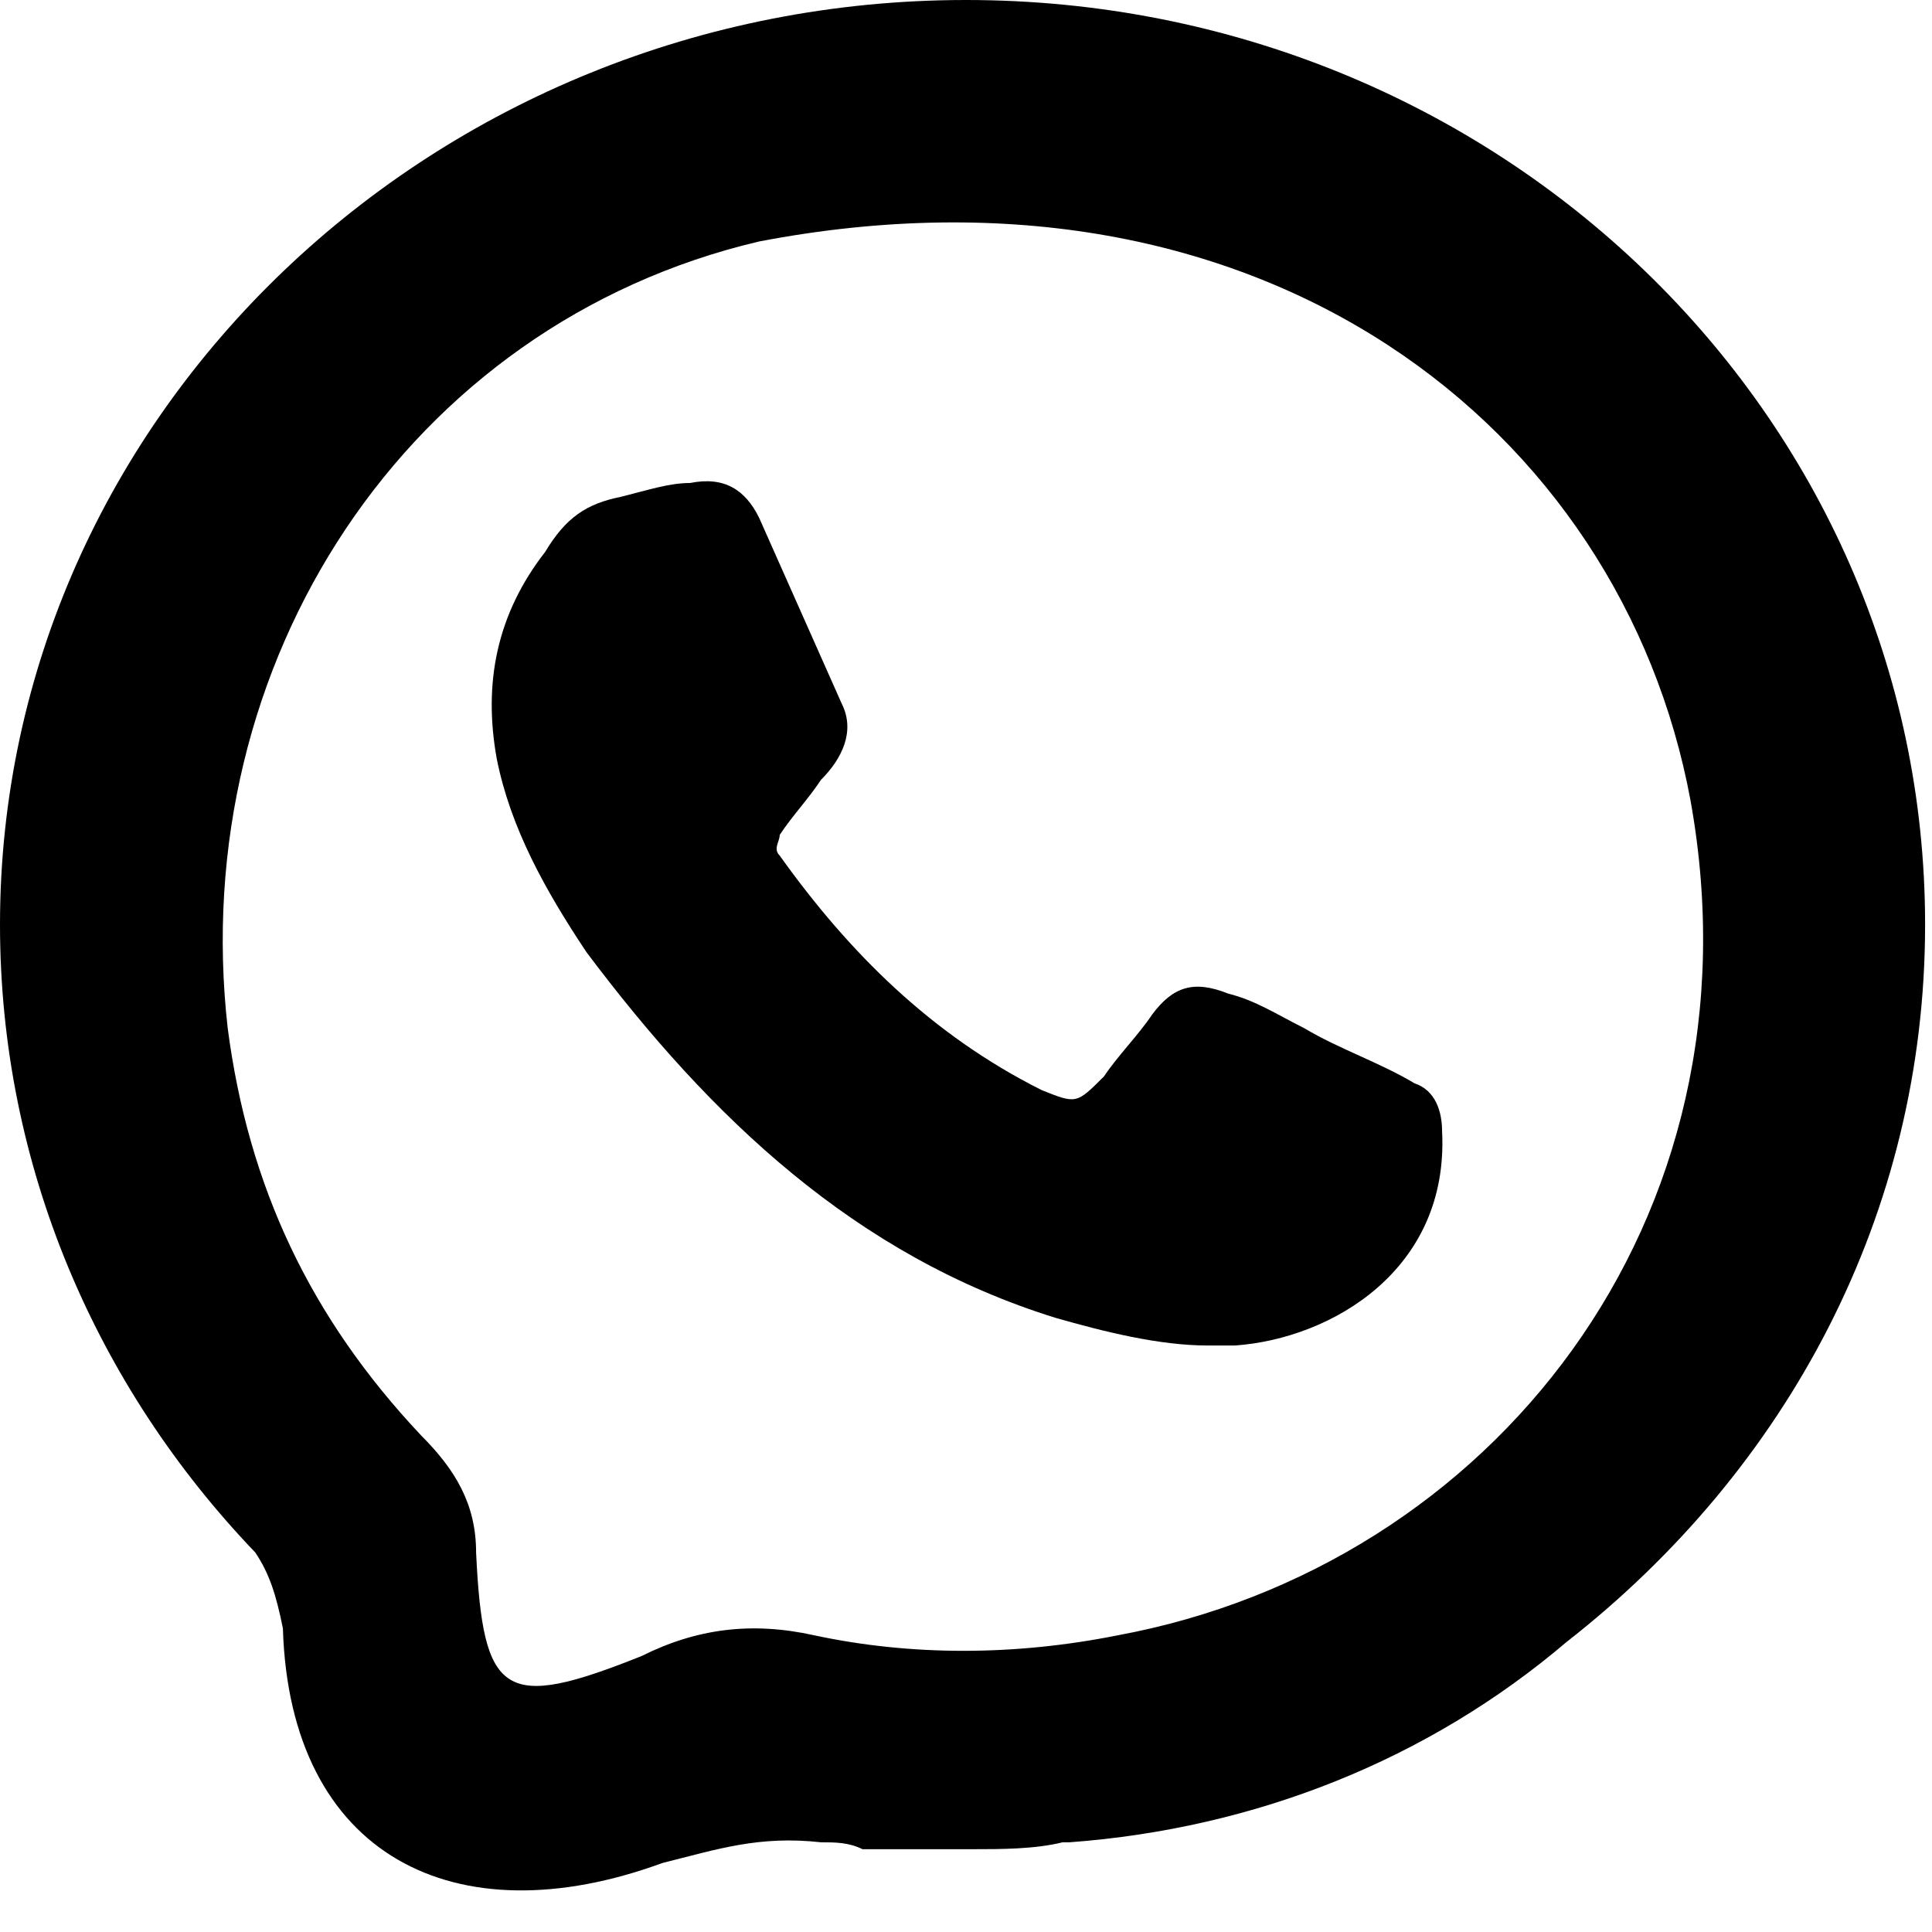
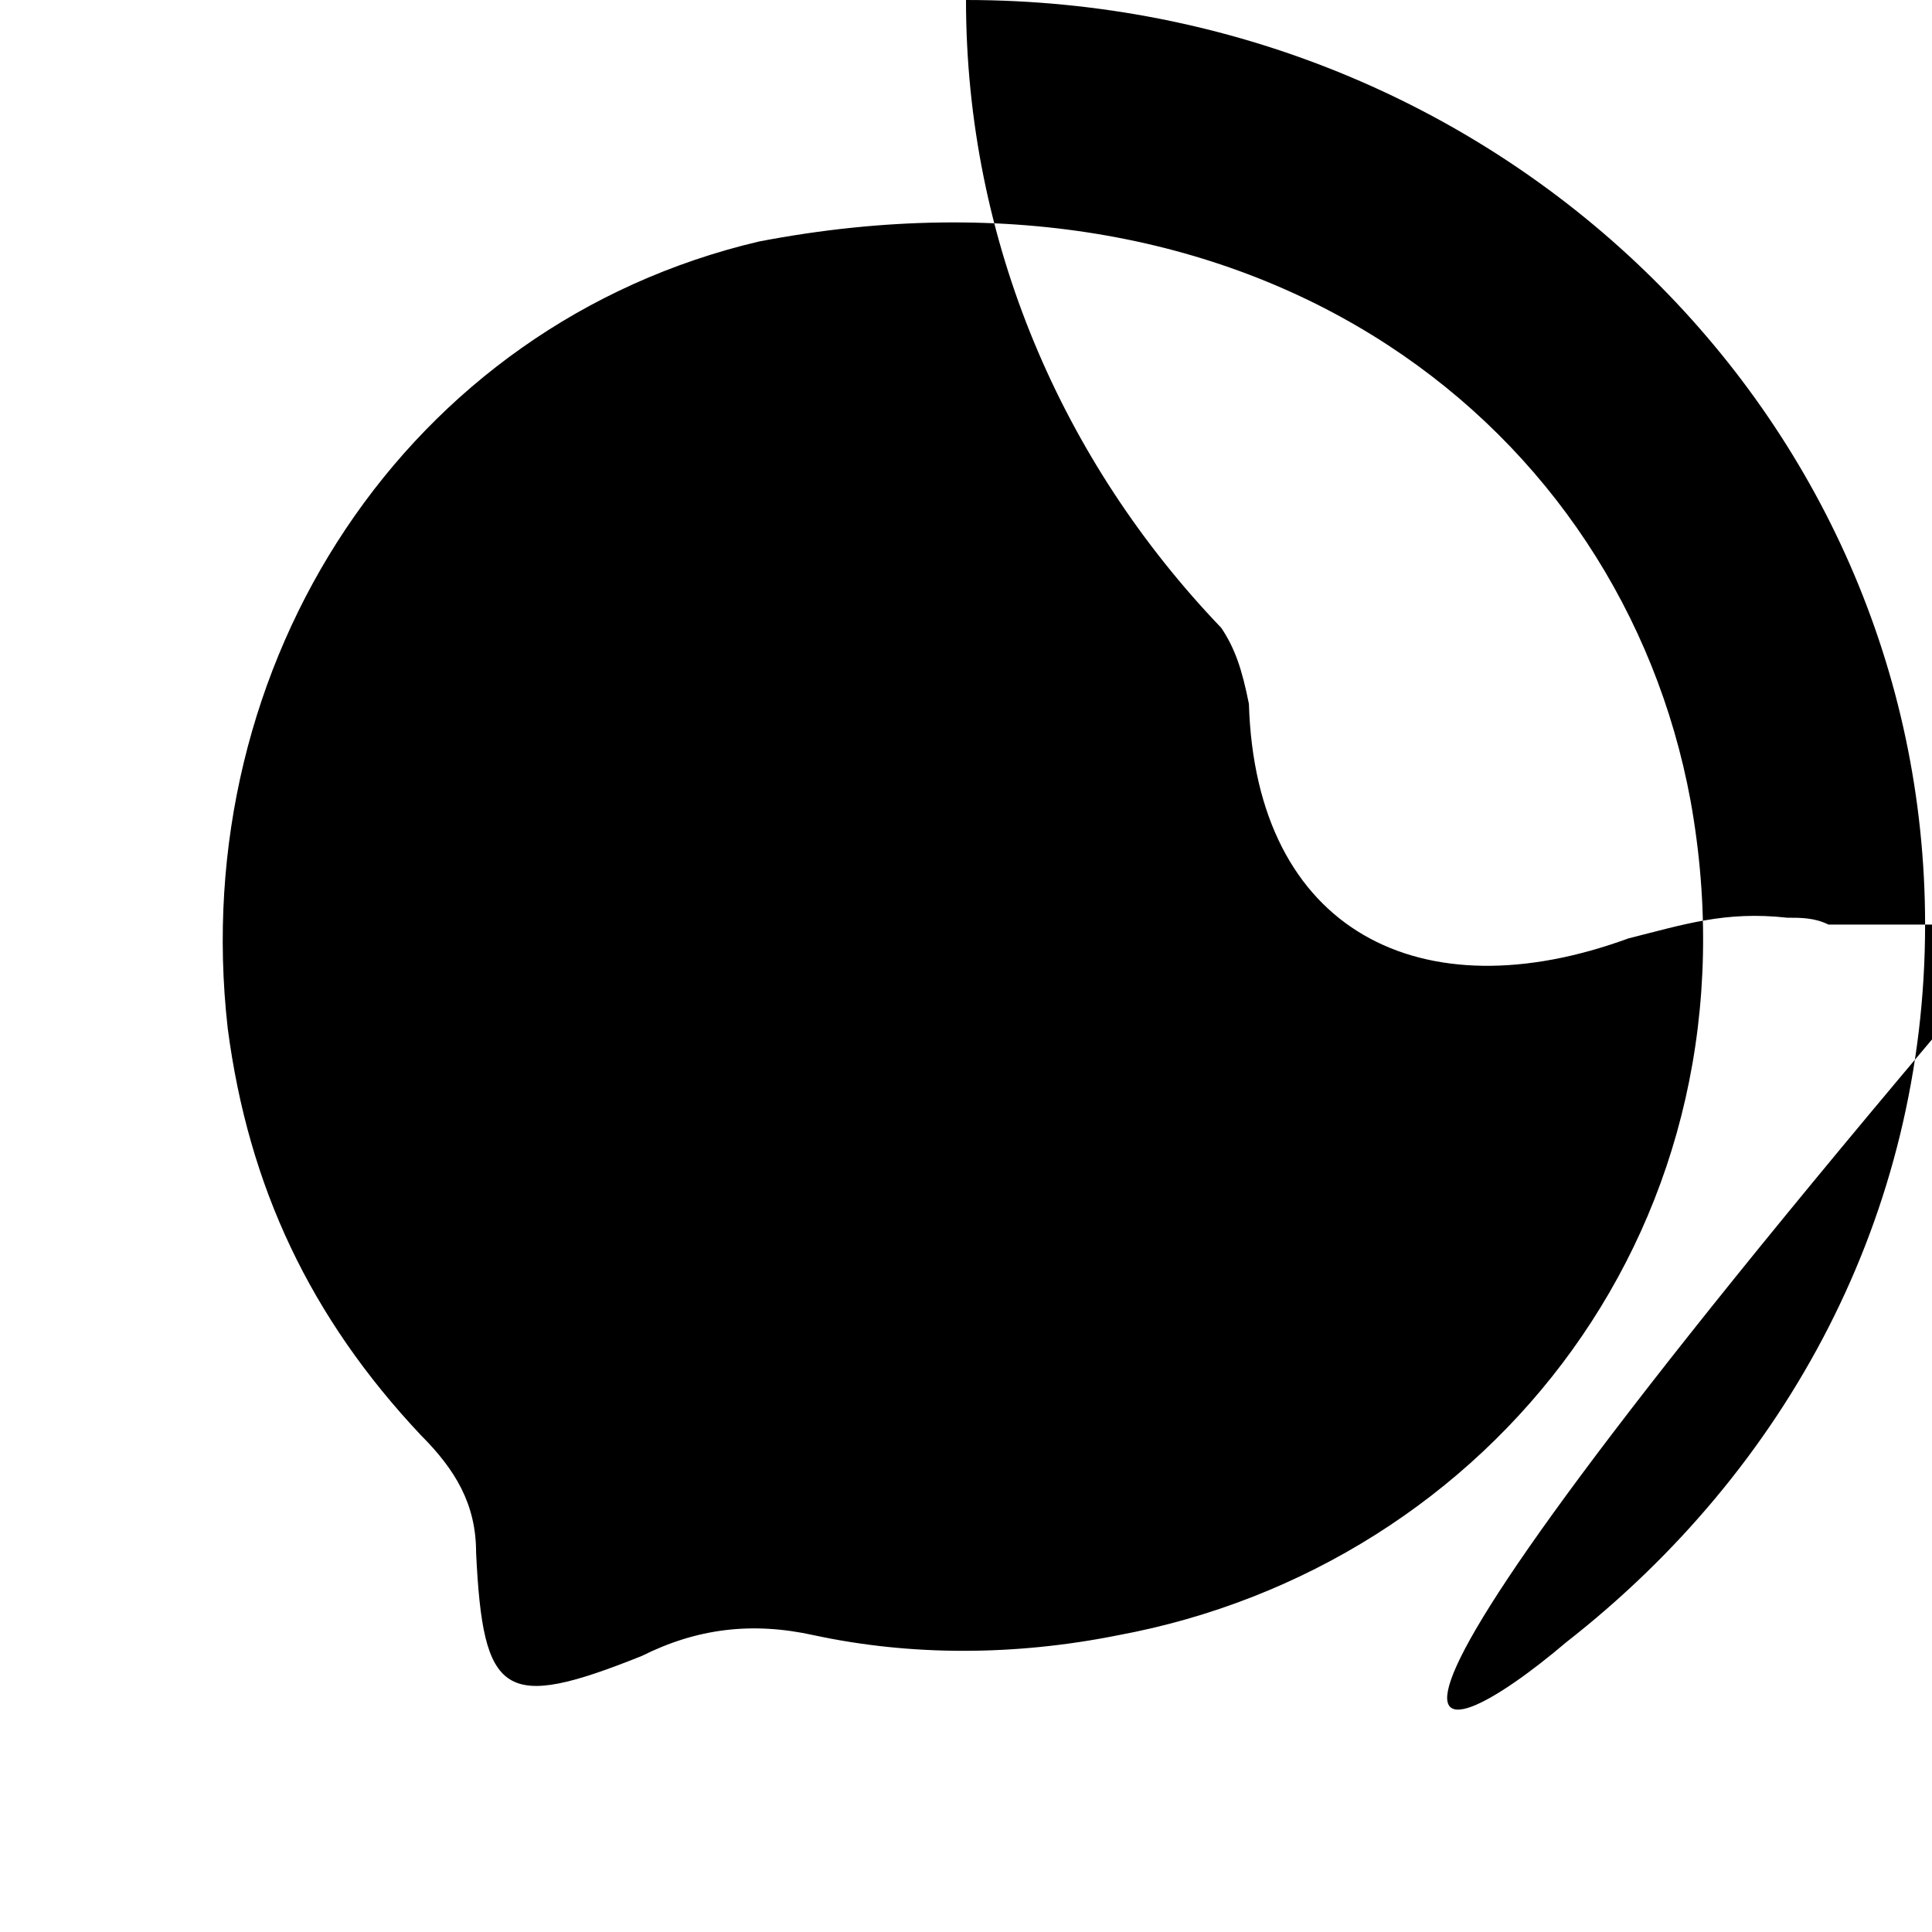
<svg xmlns="http://www.w3.org/2000/svg" version="1.1" id="Layer_1" x="0px" y="0px" viewBox="0 0 28 28" style="enable-background:new 0 0 28 28;" xml:space="preserve">
-   <path d="M22.7,23.8c3.2-2.5,5.2-6.2,5.2-10.4C27.9,6,21.7,0,14,0S0,6,0,13.4c0,3.5,1.4,6.7,3.7,9.1c0.2,0.3,0.3,0.6,0.4,1.1  c0.1,3.3,2.5,4.5,5.5,3.4c0.8-0.2,1.4-0.4,2.3-0.3c0.2,0,0.4,0,0.6,0.1c0.1,0,0.2,0,0.2,0c0.3,0,0.6,0,0.9,0c0.1,0,0.3,0,0.4,0  c0,0,0.1,0,0.1,0c0.4,0,0.9,0,1.3-0.1c0,0,0.1,0,0.1,0C18.2,26.5,20.7,25.5,22.7,23.8L22.7,23.8z M6.9,22.5c0-0.7-0.3-1.2-0.8-1.7  c-1.6-1.7-2.5-3.6-2.8-5.9C2.7,9.6,5.9,4.7,11,3.5c7.3-1.4,12.5,2.7,13.5,8.1c1.1,6.1-2.9,11.1-8.3,12.1c-1.5,0.3-3,0.3-4.4,0  c-0.9-0.2-1.7-0.1-2.5,0.3C7.3,24.8,7,24.6,6.9,22.5z" />
-   <path d="M17.5,19.5c-0.7,0-1.5-0.2-2.2-0.4c-2.9-0.9-5-2.9-6.8-5.3C7.9,12.9,7.4,12,7.2,11c-0.2-1.1,0-2.1,0.7-3  C8.2,7.5,8.5,7.3,9,7.2C9.4,7.1,9.7,7,10,7c0.5-0.1,0.8,0.1,1,0.5c0.4,0.9,0.8,1.8,1.2,2.7c0.2,0.4,0,0.8-0.3,1.1  c-0.2,0.3-0.4,0.5-0.6,0.8c0,0.1-0.1,0.2,0,0.3c1,1.4,2.2,2.6,3.8,3.4c0.5,0.2,0.5,0.2,0.9-0.2c0.2-0.3,0.5-0.6,0.7-0.9  c0.3-0.4,0.6-0.5,1.1-0.3c0.4,0.1,0.7,0.3,1.1,0.5c0.5,0.3,1.1,0.5,1.6,0.8c0.3,0.1,0.4,0.4,0.4,0.7c0.1,2-1.6,3-3,3.1  C17.7,19.5,17.6,19.5,17.5,19.5z" />
+   <path d="M22.7,23.8c3.2-2.5,5.2-6.2,5.2-10.4C27.9,6,21.7,0,14,0c0,3.5,1.4,6.7,3.7,9.1c0.2,0.3,0.3,0.6,0.4,1.1  c0.1,3.3,2.5,4.5,5.5,3.4c0.8-0.2,1.4-0.4,2.3-0.3c0.2,0,0.4,0,0.6,0.1c0.1,0,0.2,0,0.2,0c0.3,0,0.6,0,0.9,0c0.1,0,0.3,0,0.4,0  c0,0,0.1,0,0.1,0c0.4,0,0.9,0,1.3-0.1c0,0,0.1,0,0.1,0C18.2,26.5,20.7,25.5,22.7,23.8L22.7,23.8z M6.9,22.5c0-0.7-0.3-1.2-0.8-1.7  c-1.6-1.7-2.5-3.6-2.8-5.9C2.7,9.6,5.9,4.7,11,3.5c7.3-1.4,12.5,2.7,13.5,8.1c1.1,6.1-2.9,11.1-8.3,12.1c-1.5,0.3-3,0.3-4.4,0  c-0.9-0.2-1.7-0.1-2.5,0.3C7.3,24.8,7,24.6,6.9,22.5z" />
</svg>